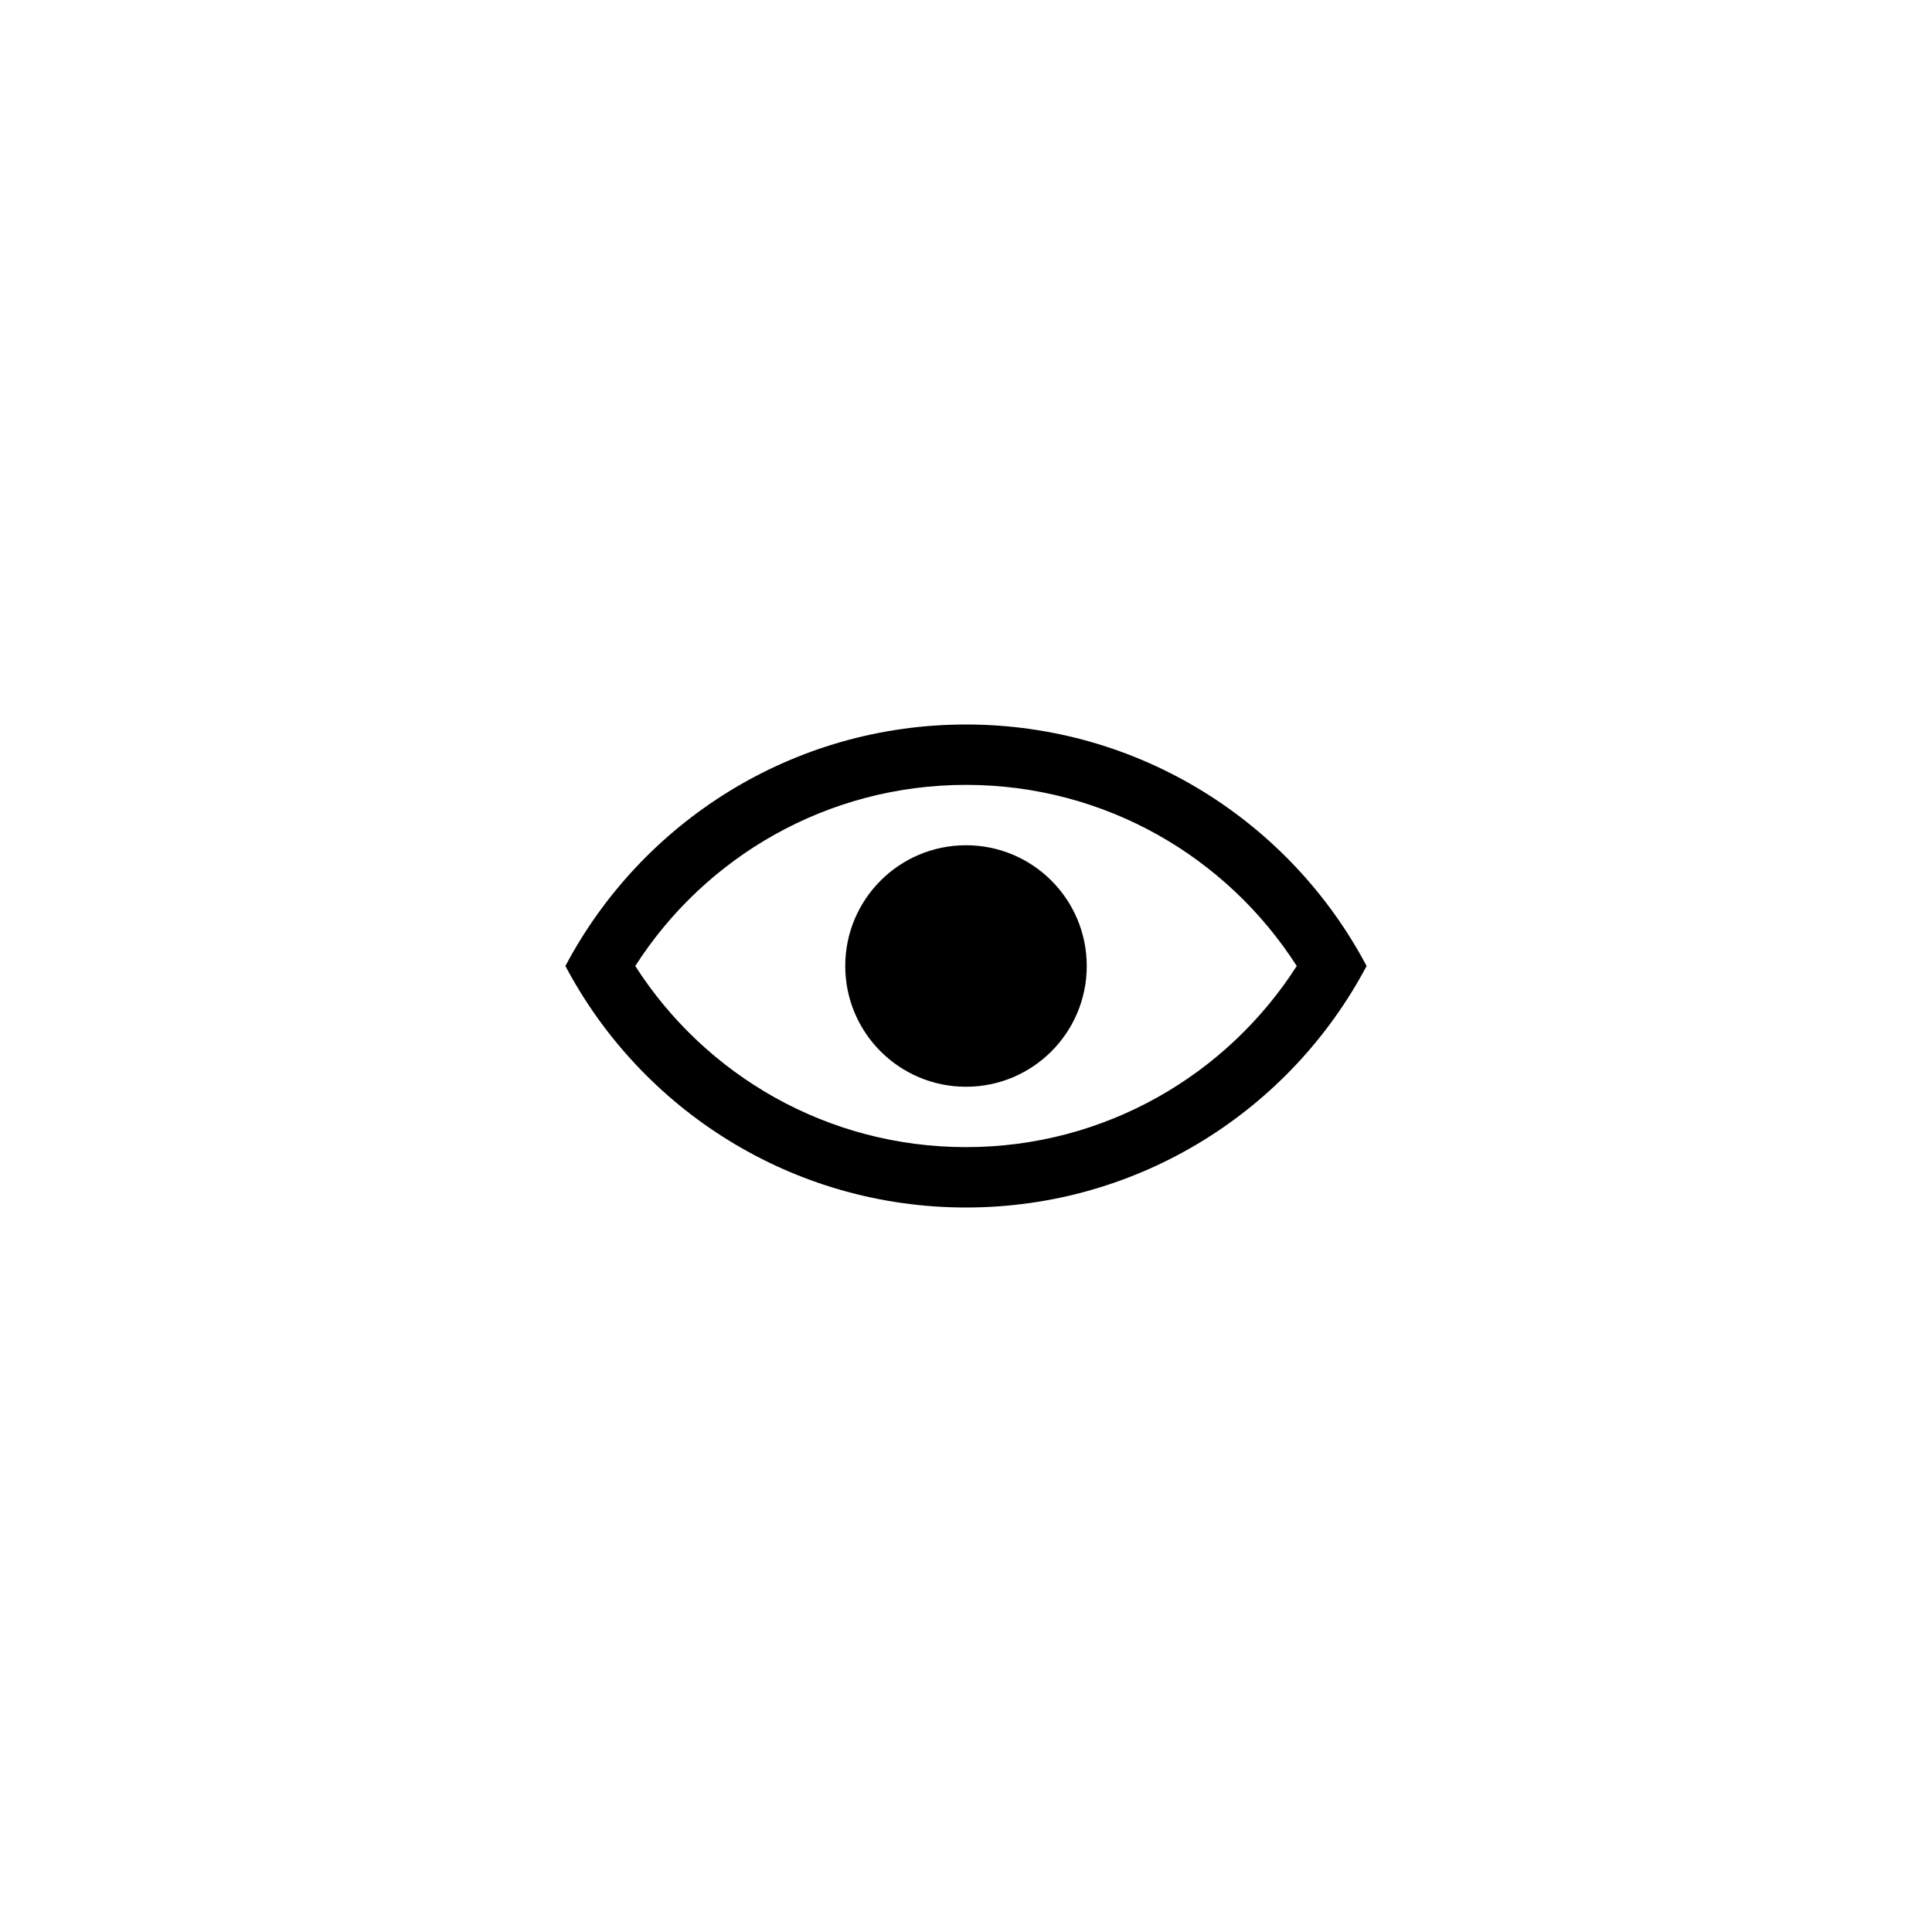
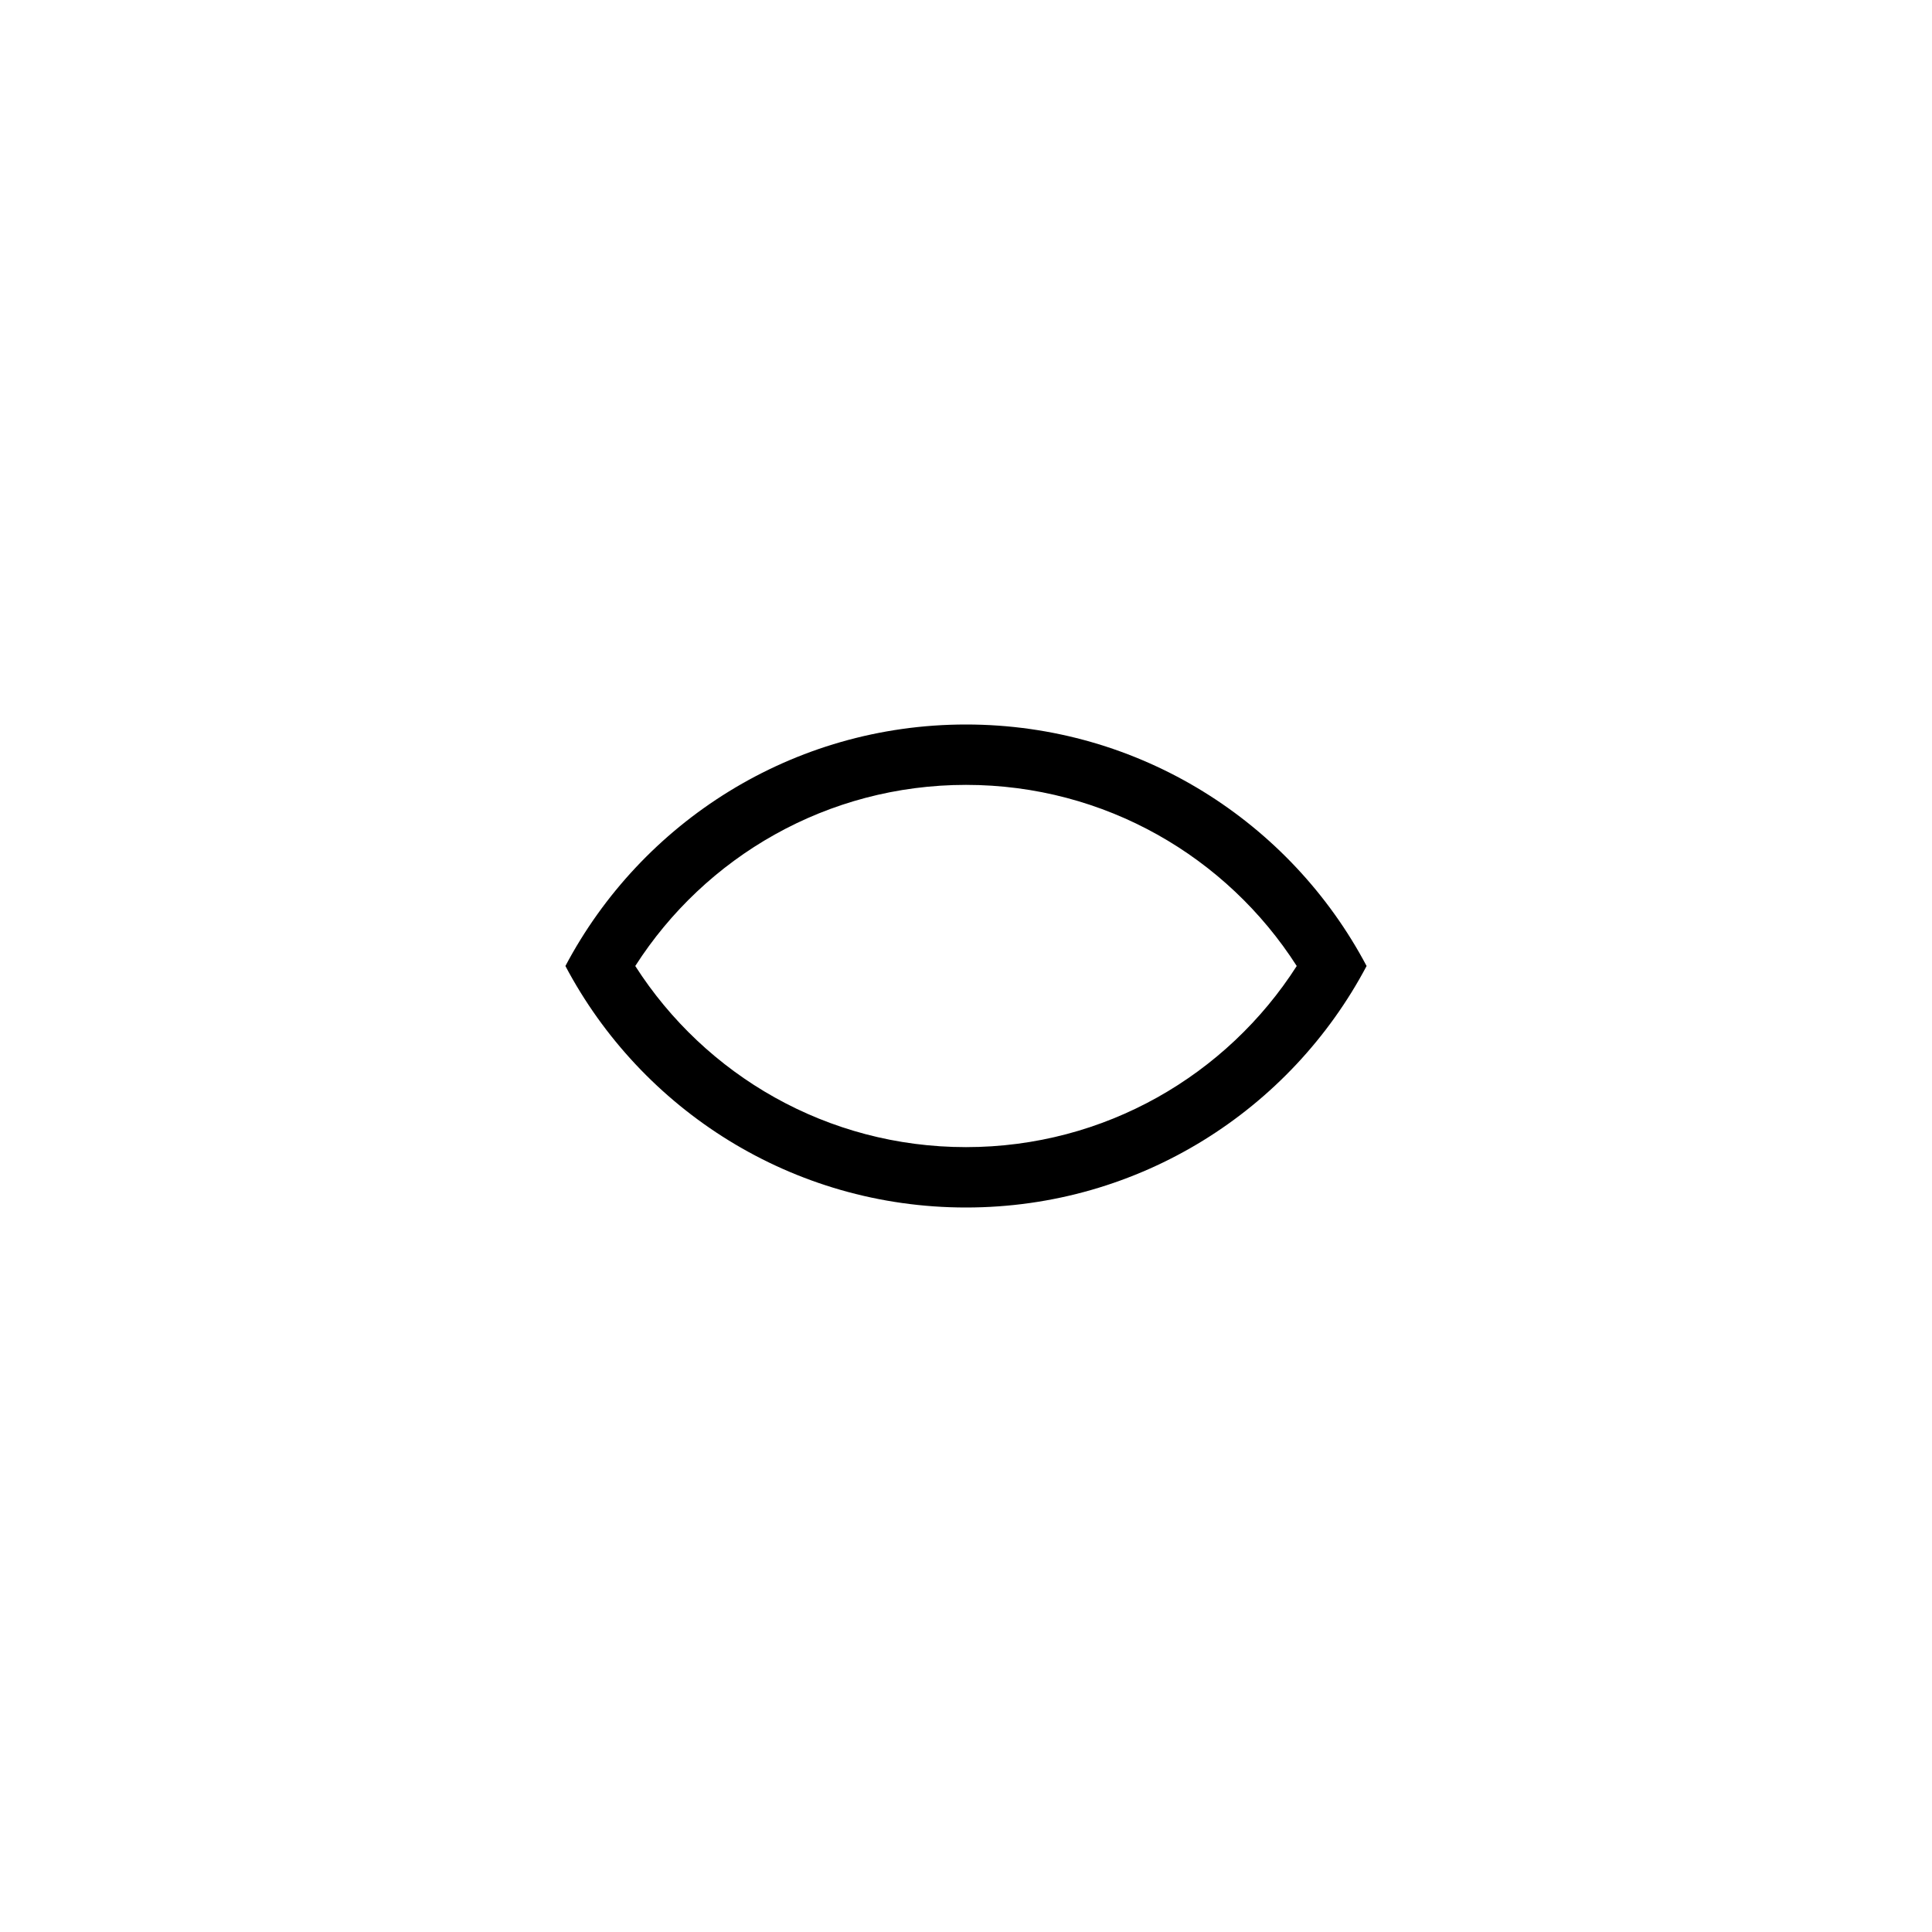
<svg xmlns="http://www.w3.org/2000/svg" fill="none" height="32" viewBox="0 0 32 32" width="32">
  <g fill="#000">
-     <path d="m16 18c1.105 0 2-.895 2-2s-.895-2-2-2c-1.105 0-2 .895-2 2s.895 2 2 2z" />
    <path clip-rule="evenodd" d="m16 12c2.878 0 5.377 1.621 6.635 4-1.258 2.379-3.757 4-6.635 4-2.878 0-5.378-1.621-6.635-4 1.257-2.379 3.757-4 6.635-4zm0 7c-2.3 0-4.322-1.194-5.478-3 1.156-1.806 3.179-3 5.478-3 2.3 0 4.322 1.194 5.478 3-1.156 1.806-3.179 3-5.478 3z" fill-rule="evenodd" />
  </g>
</svg>